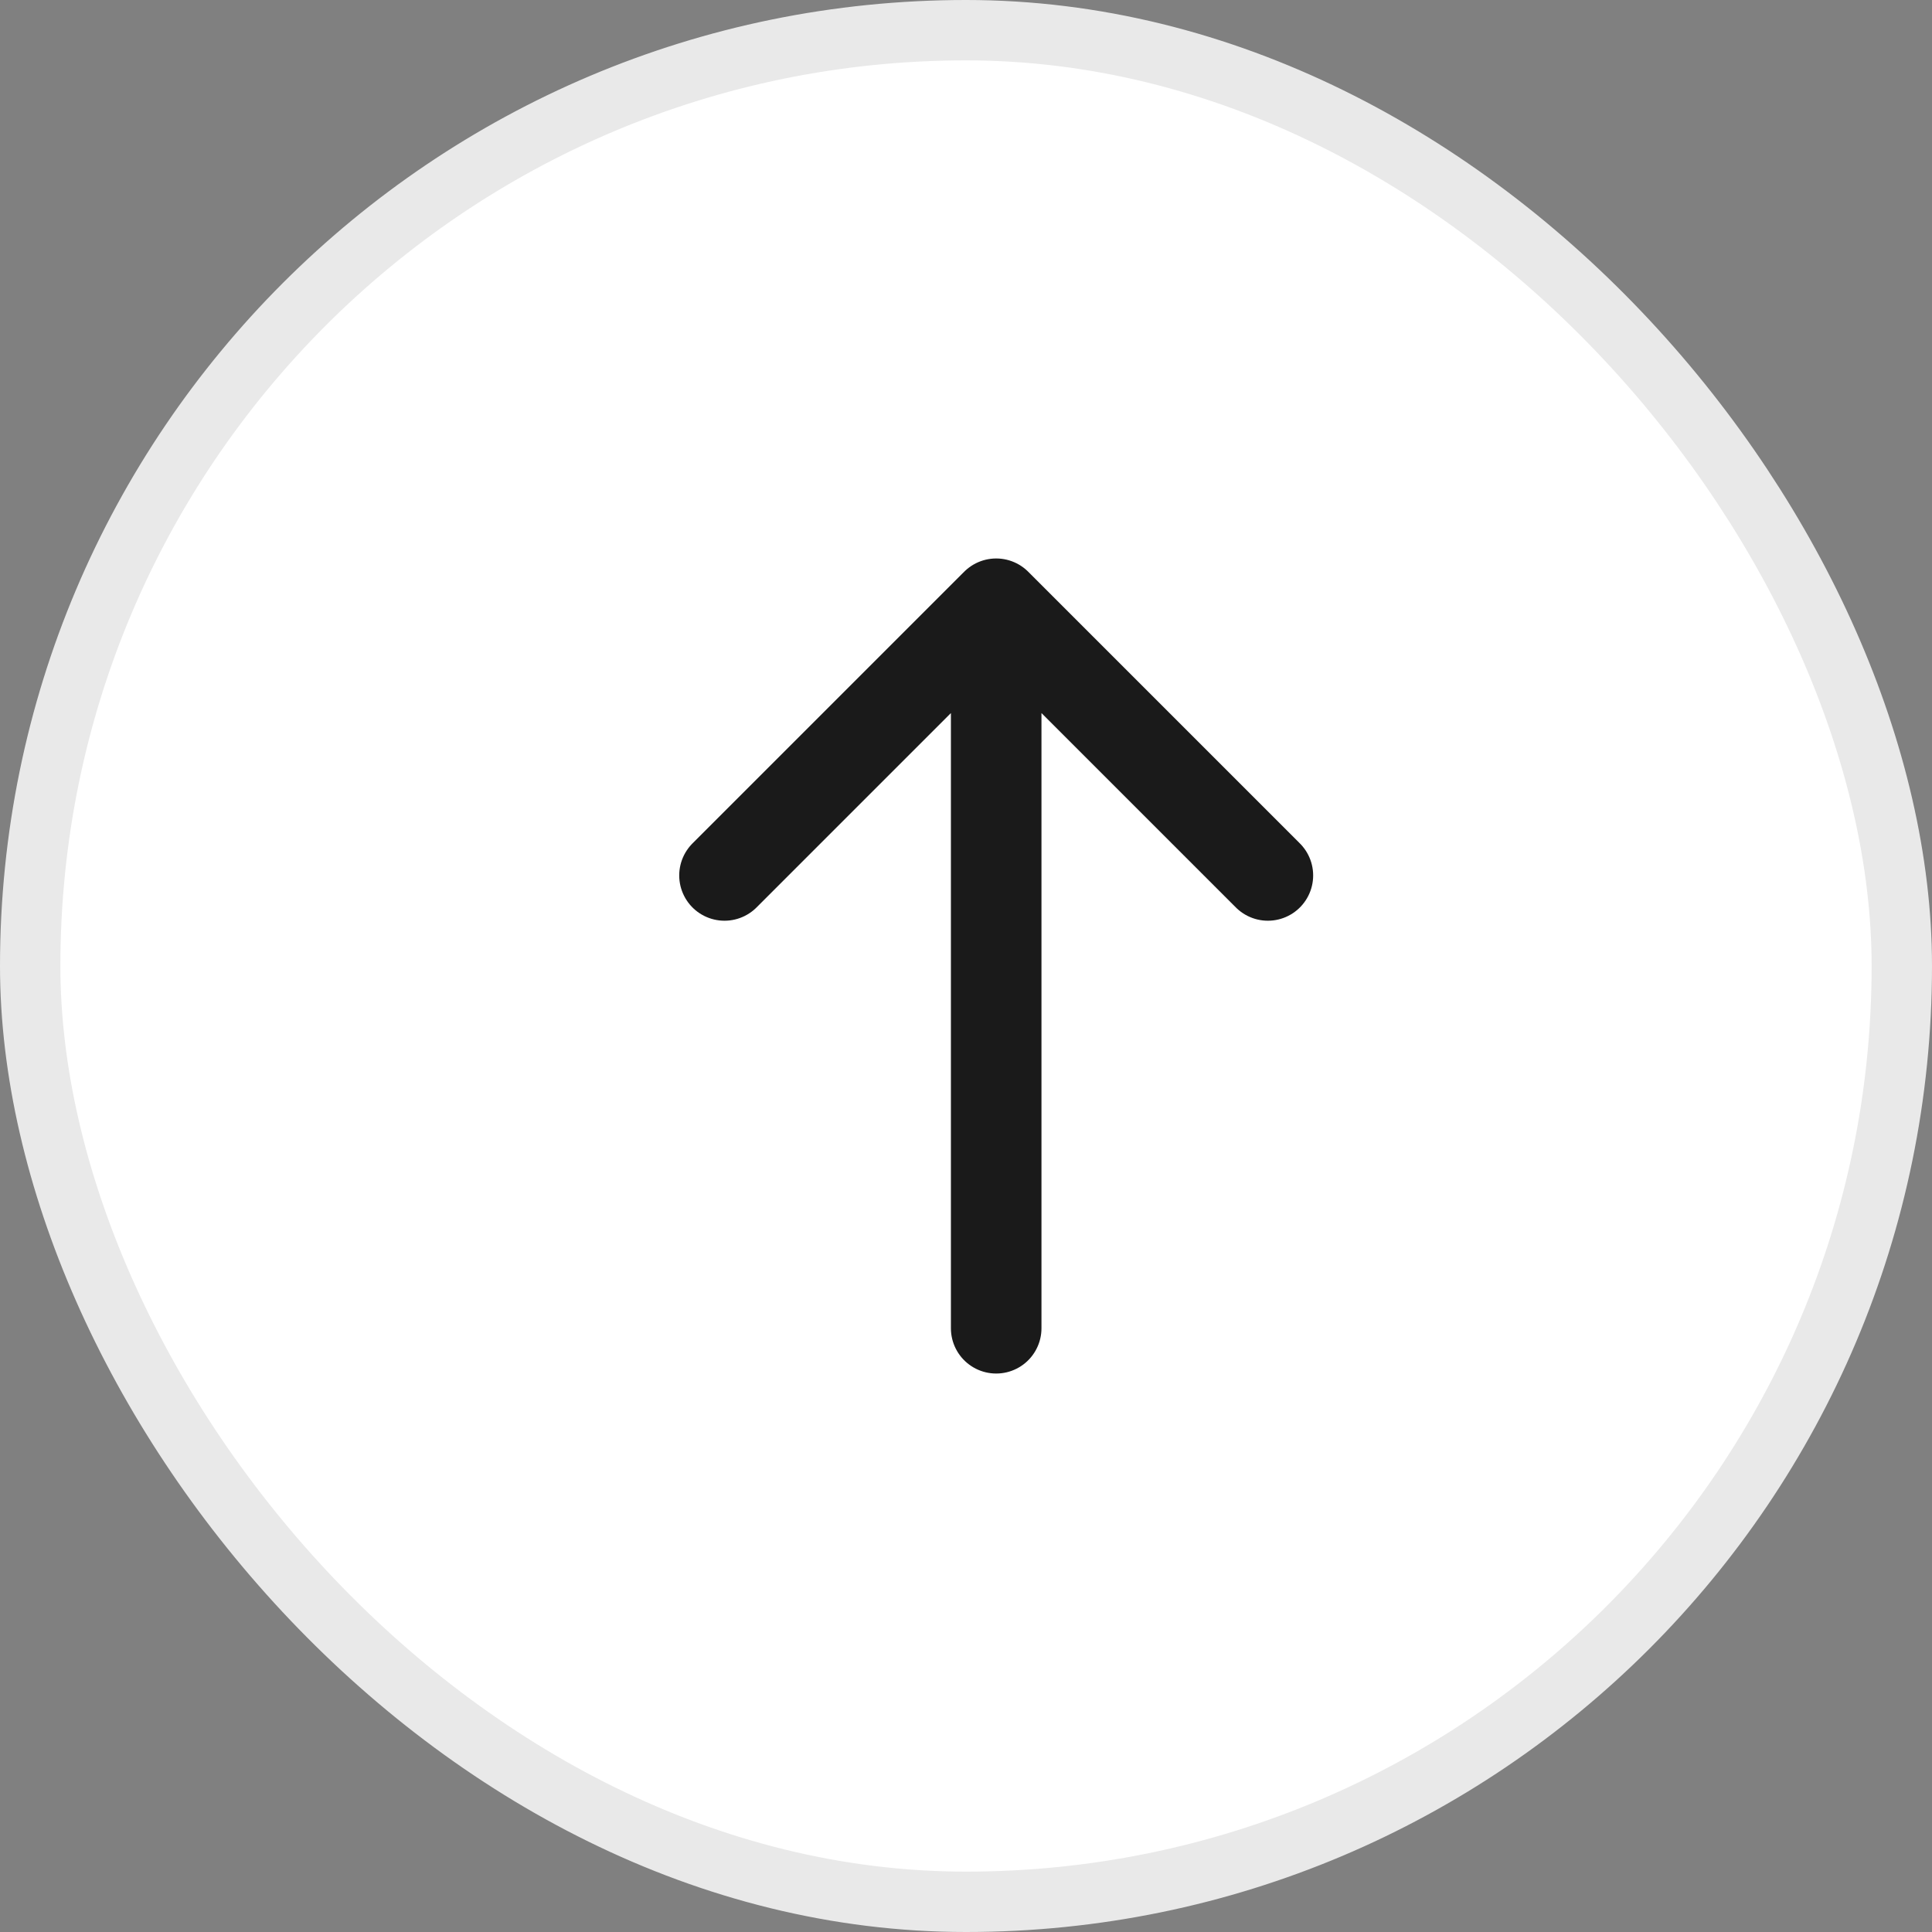
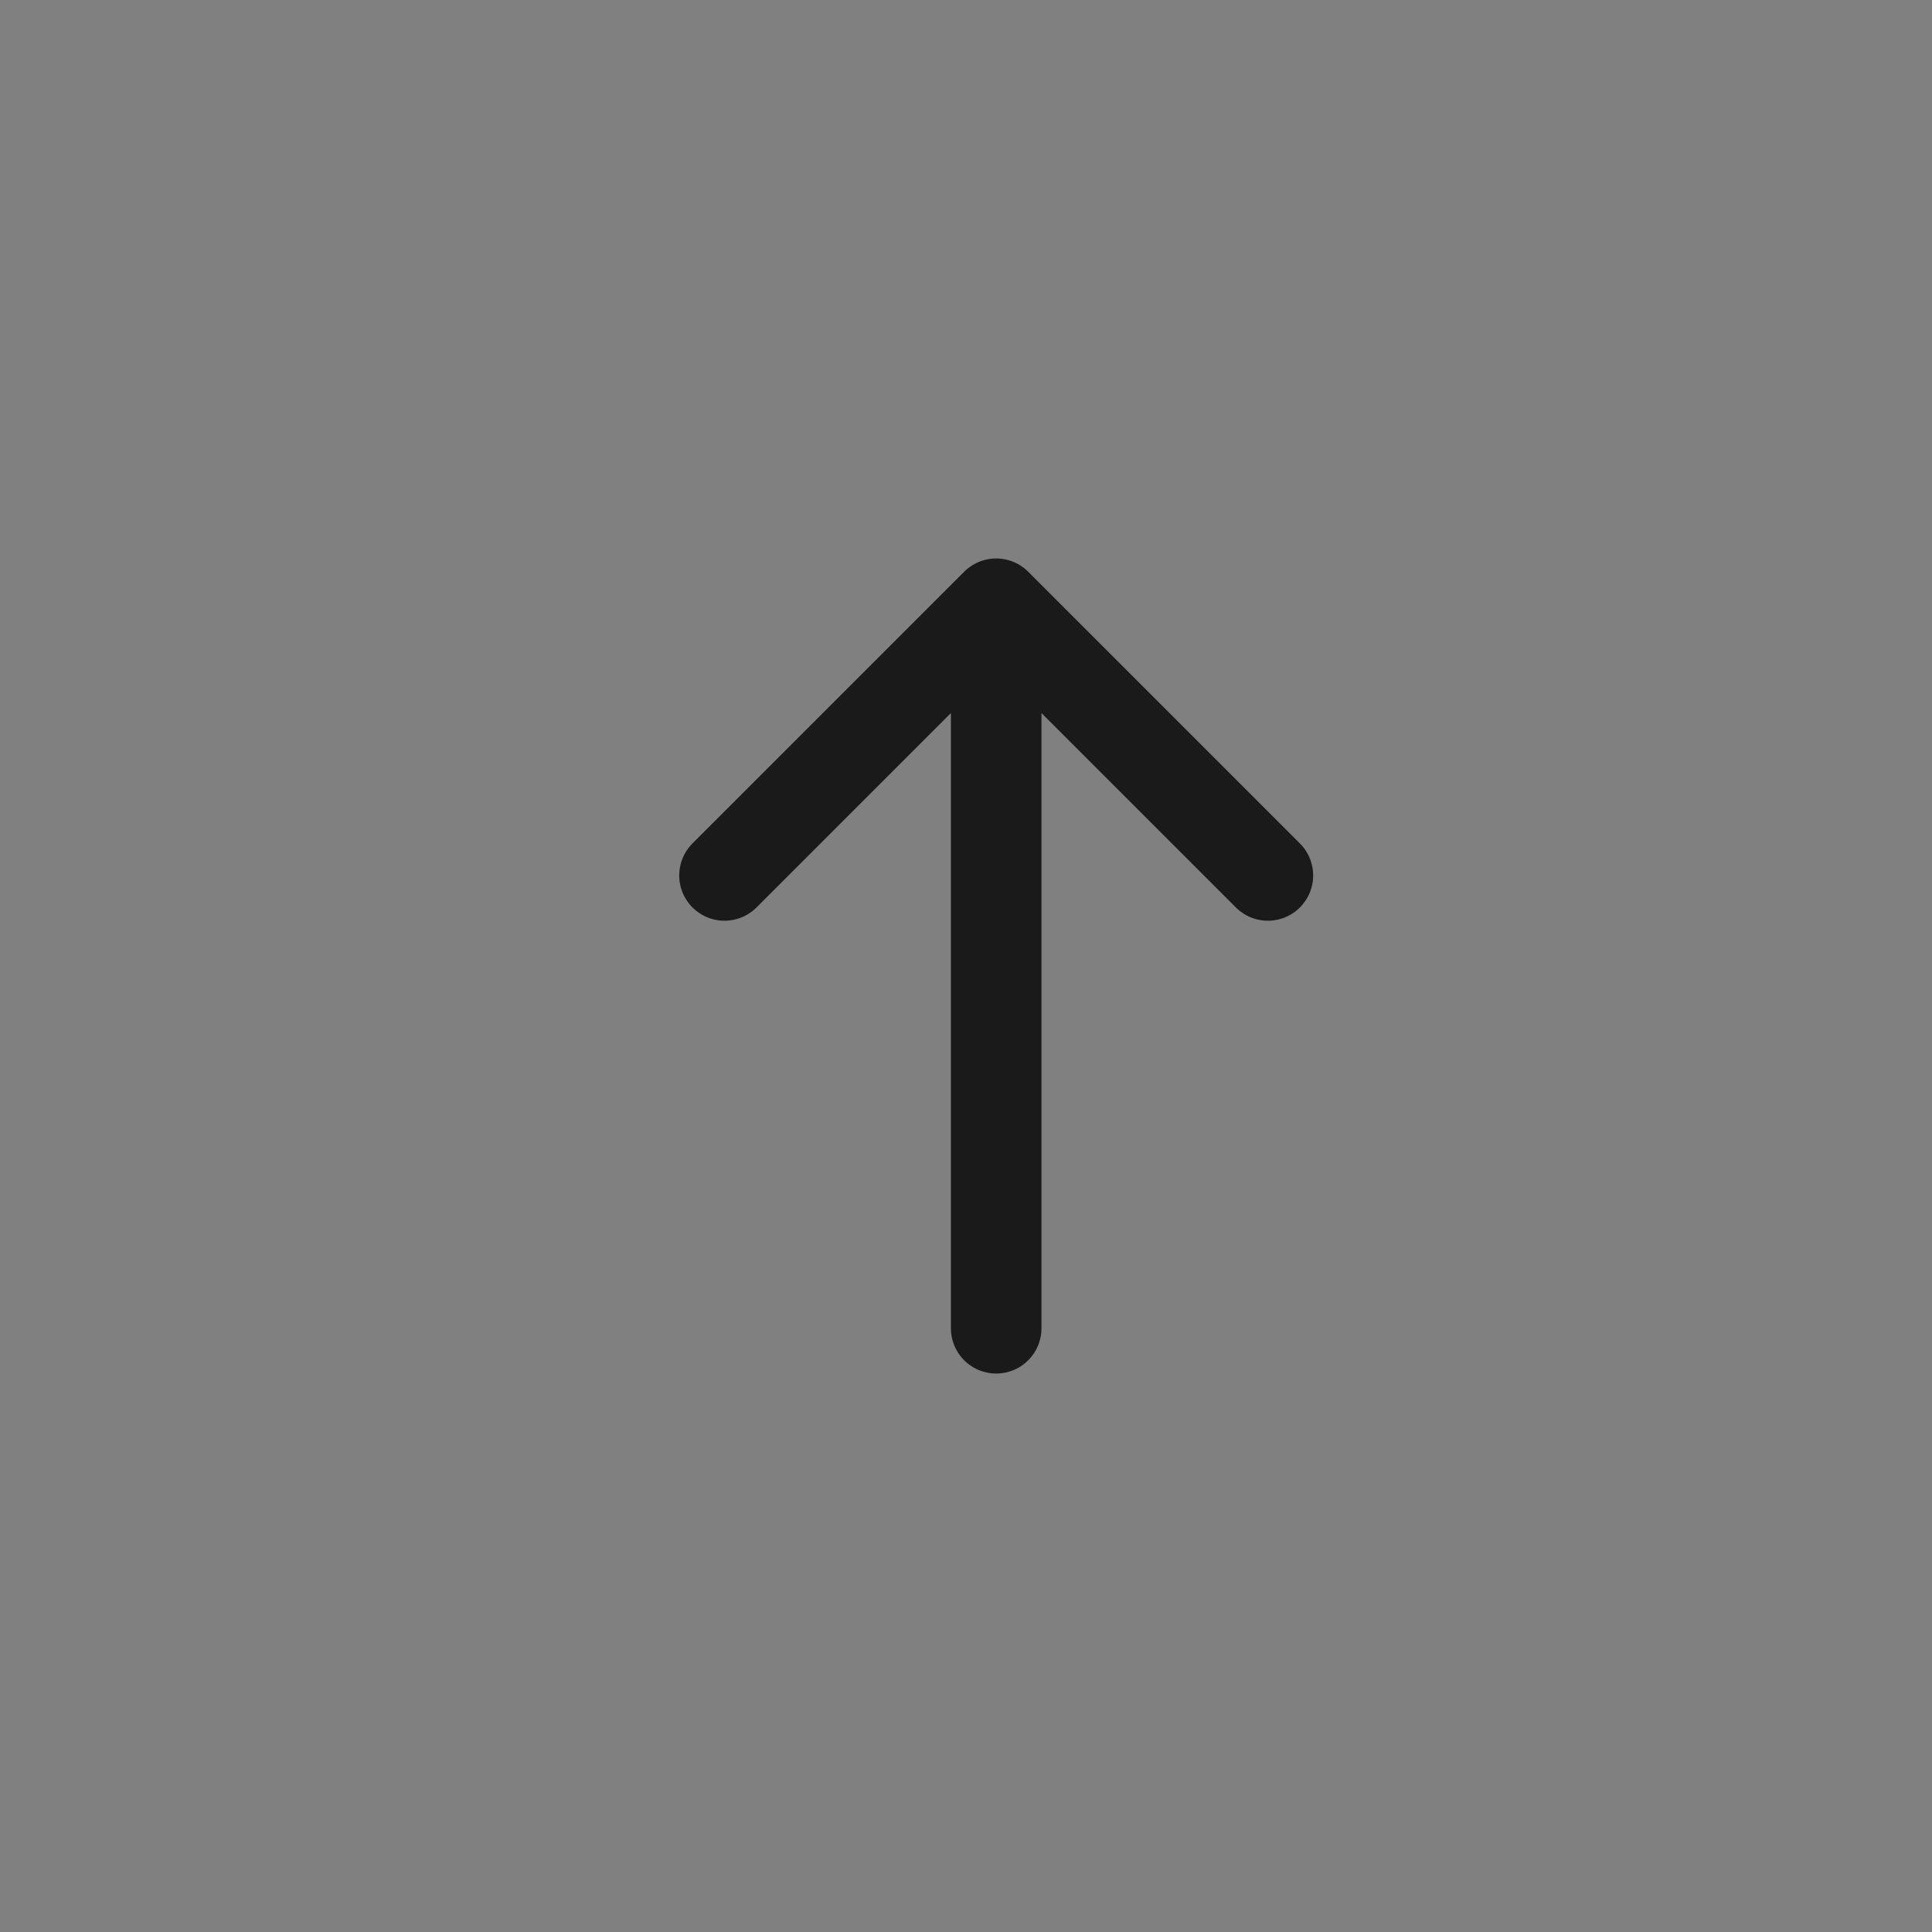
<svg xmlns="http://www.w3.org/2000/svg" width="32" height="32" viewBox="0 0 32 32" fill="none">
  <rect x="0" y="0" width="32" height="32" fill="#808080" stroke="none" />
-   <rect x="0.5" y="0.5" width="31" height="31" rx="15.5" fill="white" />
-   <rect x="0.5" y="0.5" width="31" height="31" rx="15.5" stroke="#E9E9E9" />
  <path d="M16.5 22V10M16.5 10L12 14.5M16.5 10L21 14.5" stroke="#1A1A1A" stroke-width="1.5" stroke-linecap="round" stroke-linejoin="round" />
</svg>